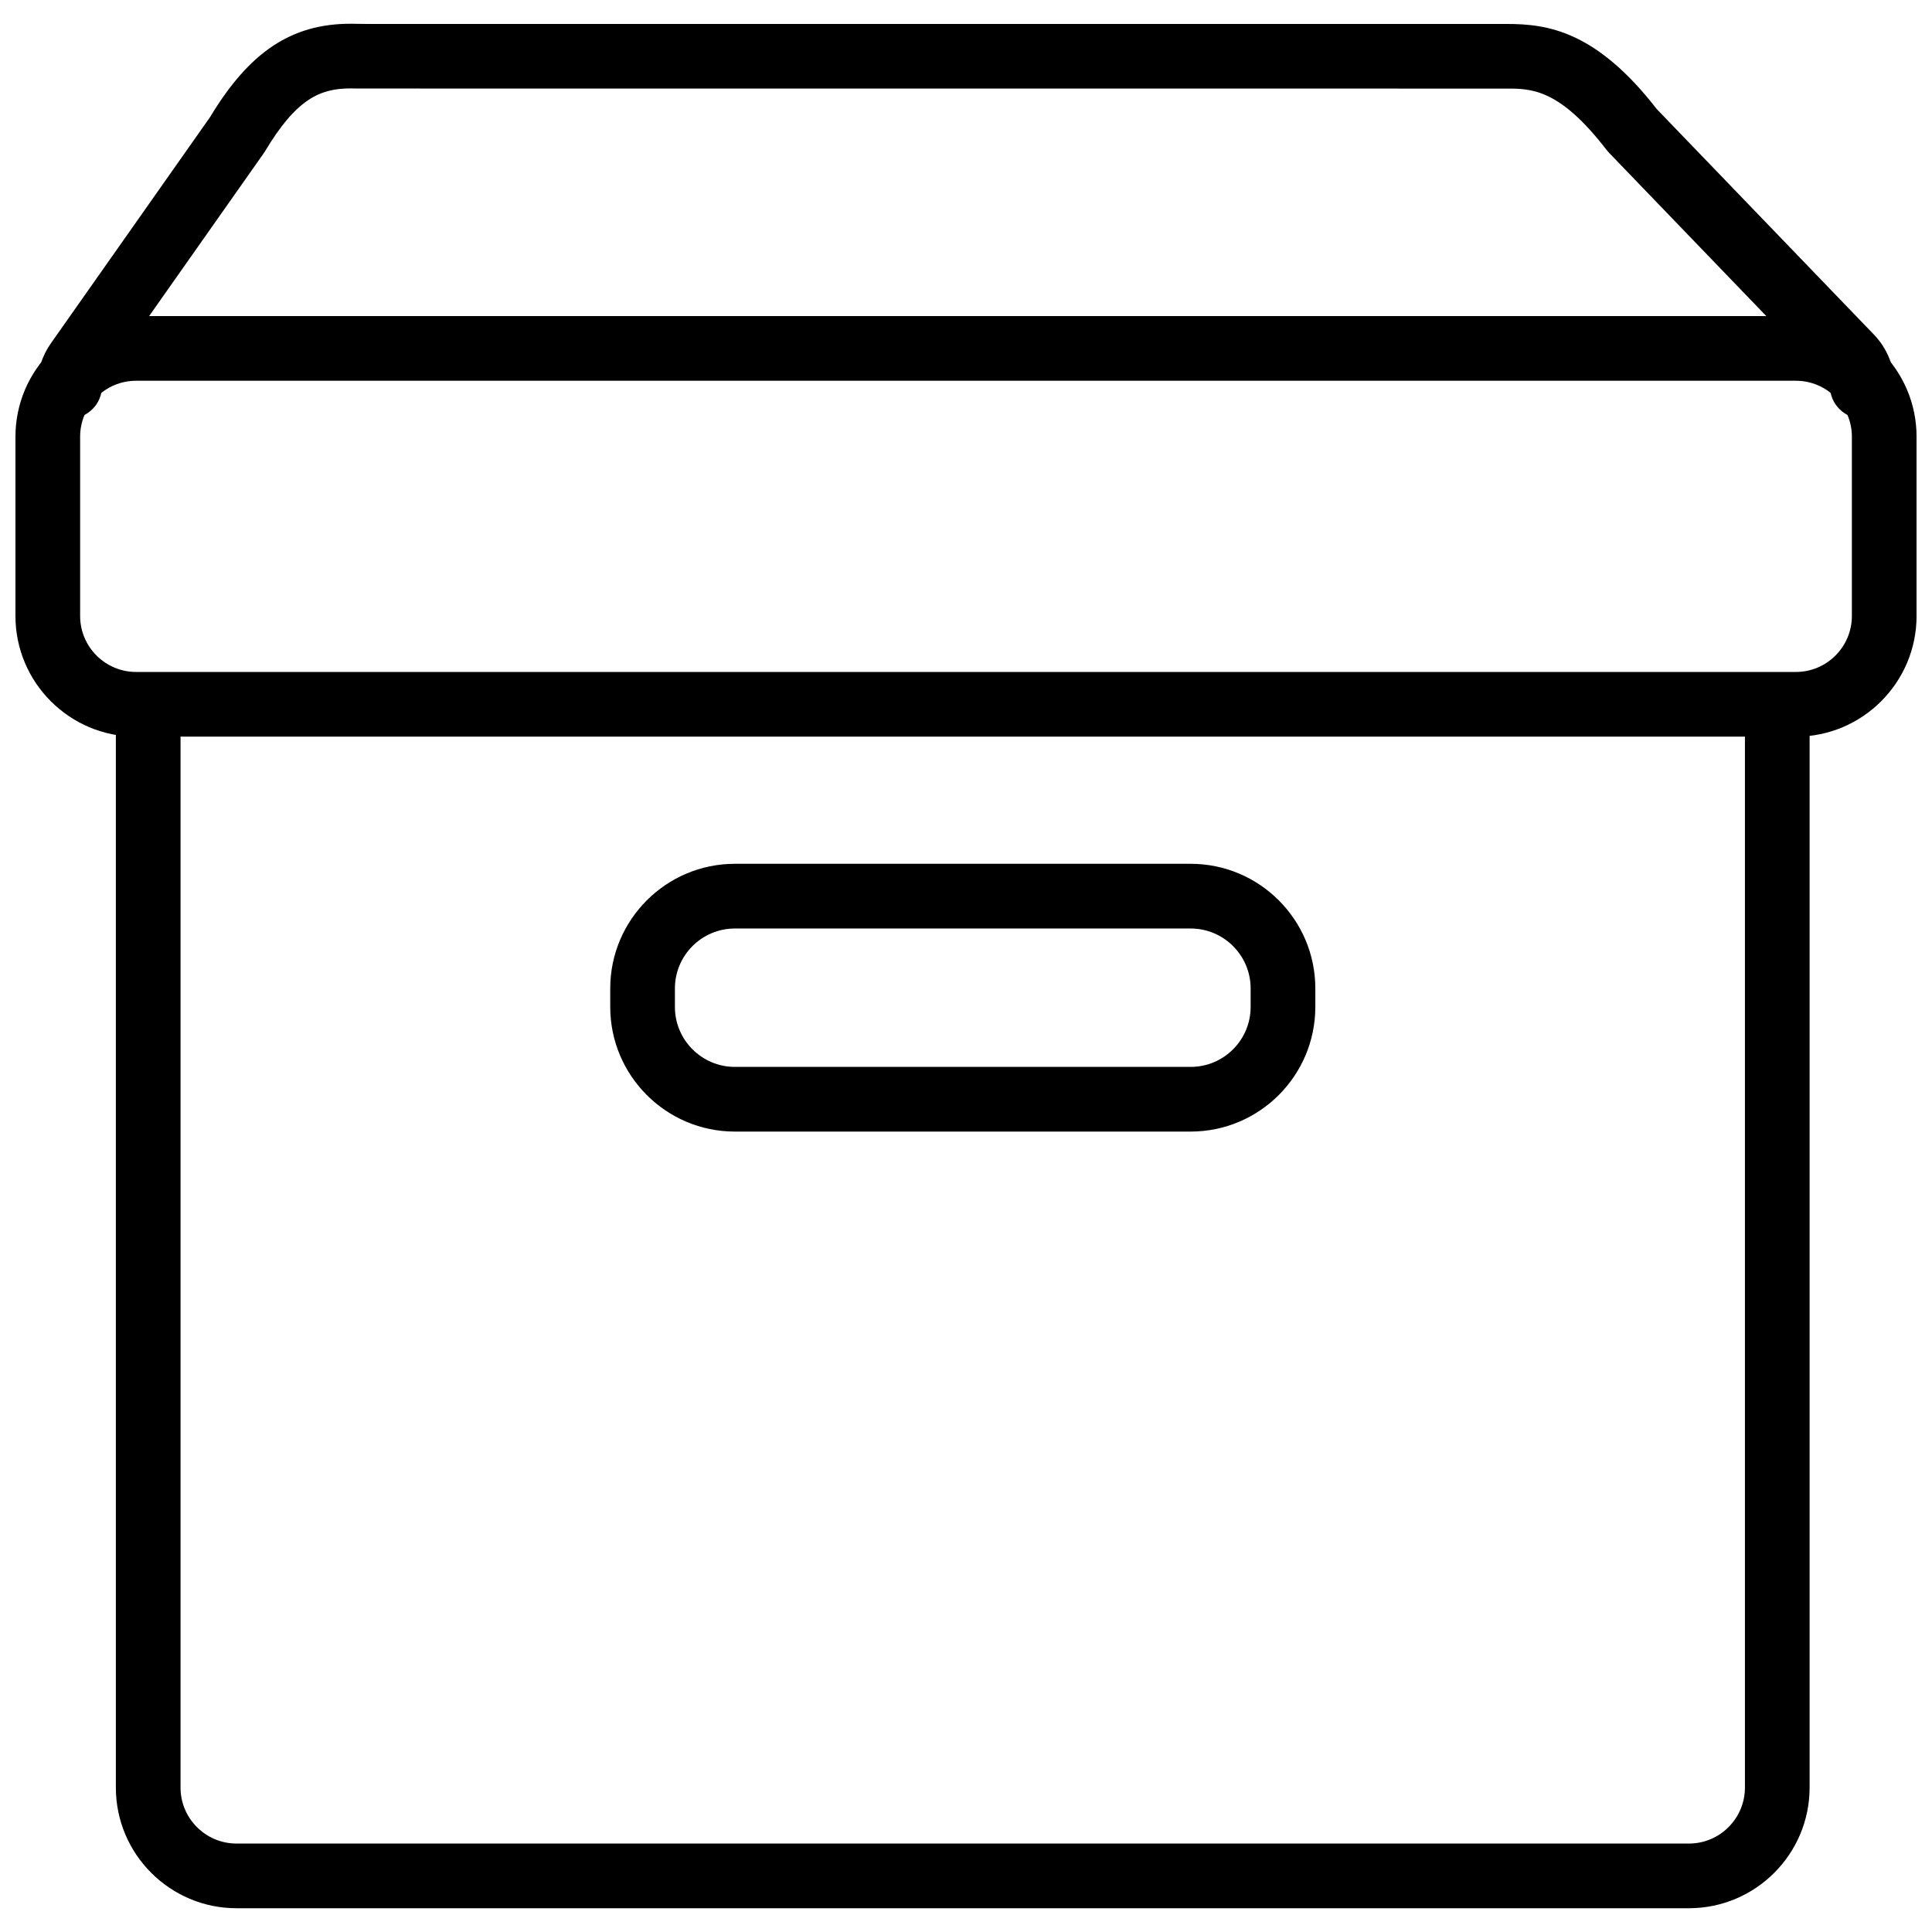
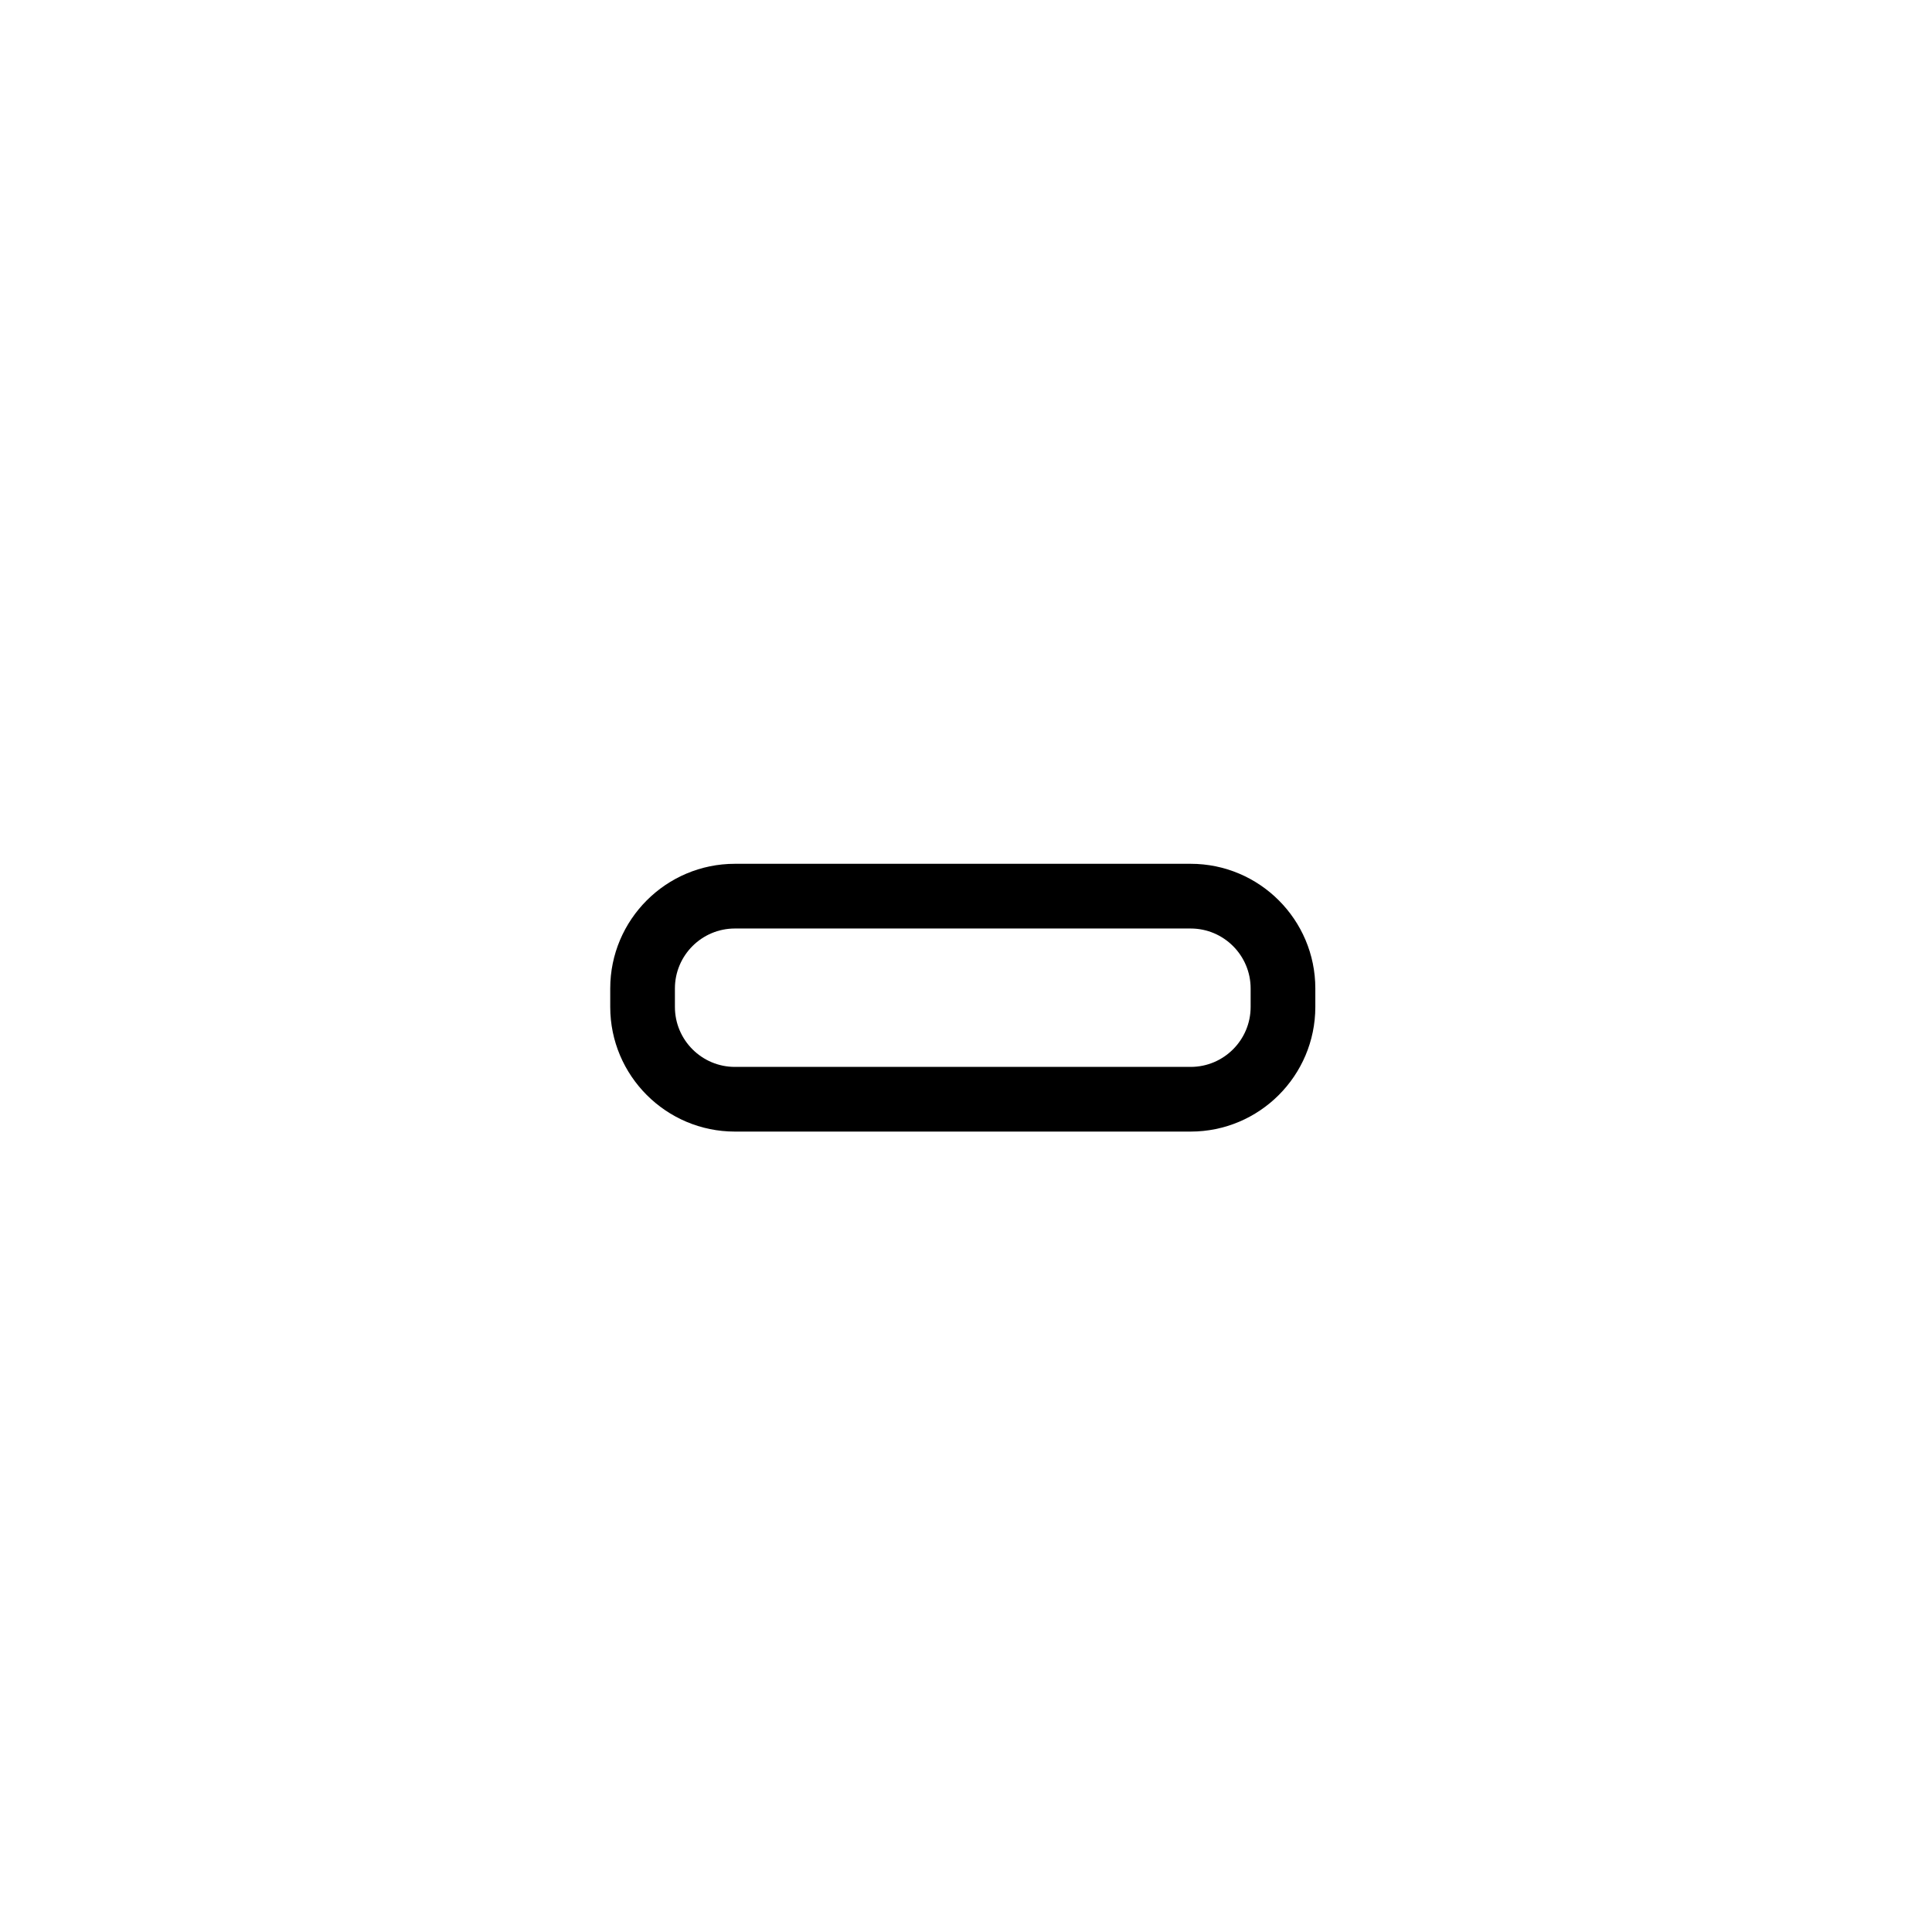
<svg xmlns="http://www.w3.org/2000/svg" width="800px" height="800px" version="1.1" viewBox="144 144 512 512">
  <defs>
    <clipPath id="a">
-       <path d="m148.09 227h503.81v113h-503.81z" />
-     </clipPath>
+       </clipPath>
  </defs>
-   <path d="m637.53 254.92c-4.731 0-8.57-3.84-8.57-8.57 0-0.684-0.262-1.336-0.73-1.824l-57.859-60.078c-0.215-0.227-0.422-0.469-0.613-0.715-12.508-16.254-19.949-16.254-26.516-16.254l-304.25-0.016c-0.77-0.016-1.426-0.031-2.07-0.031-8.062 0-14.363 2.727-22.711 16.688-0.105 0.18-0.223 0.359-0.344 0.523l-42.355 60.188c-0.312 0.449-0.484 0.984-0.484 1.516 0 4.734-3.836 8.57-8.57 8.57s-8.57-3.836-8.57-8.57c0-4.098 1.25-8.035 3.613-11.387l42.164-59.922c10.449-17.34 21.602-24.746 37.258-24.746 0.77 0 1.551 0.016 2.352 0.035l1.785 0.016 302.19 0.004c10.793 0 23.645 1.754 39.797 22.547l57.527 59.738c3.566 3.691 5.531 8.57 5.531 13.719 0 4.731-3.84 8.57-8.574 8.57z" />
-   <path d="m591.59 649.7h-384.91c-17.633 0-31.977-14.344-31.977-31.977v-283.49c0-4.731 3.84-8.57 8.57-8.57 4.731 0 8.57 3.84 8.57 8.57v283.49c0 8.184 6.656 14.836 14.836 14.836h384.91c8.184 0 14.836-6.656 14.836-14.836v-283.49c0-4.731 3.84-8.57 8.57-8.57s8.57 3.84 8.57 8.57v283.49c0.004 17.637-14.344 31.977-31.977 31.977z" />
  <g clip-path="url(#a)">
-     <path d="m619.92 339.22h-439.85c-17.633 0-31.977-14.348-31.977-31.98v-47.504c0-17.629 14.344-31.977 31.977-31.977h439.86c17.633 0 31.98 14.348 31.98 31.977v47.504c-0.004 17.633-14.352 31.98-31.984 31.98zm-439.85-94.316c-8.184 0-14.836 6.656-14.836 14.832v47.504c0 8.184 6.656 14.836 14.836 14.836h439.86c8.184 0 14.836-6.656 14.836-14.836v-47.504c0-8.176-6.656-14.832-14.836-14.832z" />
-   </g>
+     </g>
  <path d="m459.54 443.88h-120.79c-18.211 0-33.031-14.816-33.031-33.035v-4.898c0-18.207 14.816-33.031 33.031-33.031h120.79c18.219 0 33.035 14.816 33.035 33.031v4.898c-0.004 18.219-14.816 33.035-33.039 33.035zm-120.79-53.816c-8.762 0-15.891 7.129-15.891 15.887v4.898c0 8.762 7.129 15.891 15.891 15.891h120.79c8.766 0 15.891-7.129 15.891-15.891v-4.898c0-8.758-7.125-15.887-15.891-15.887z" />
</svg>